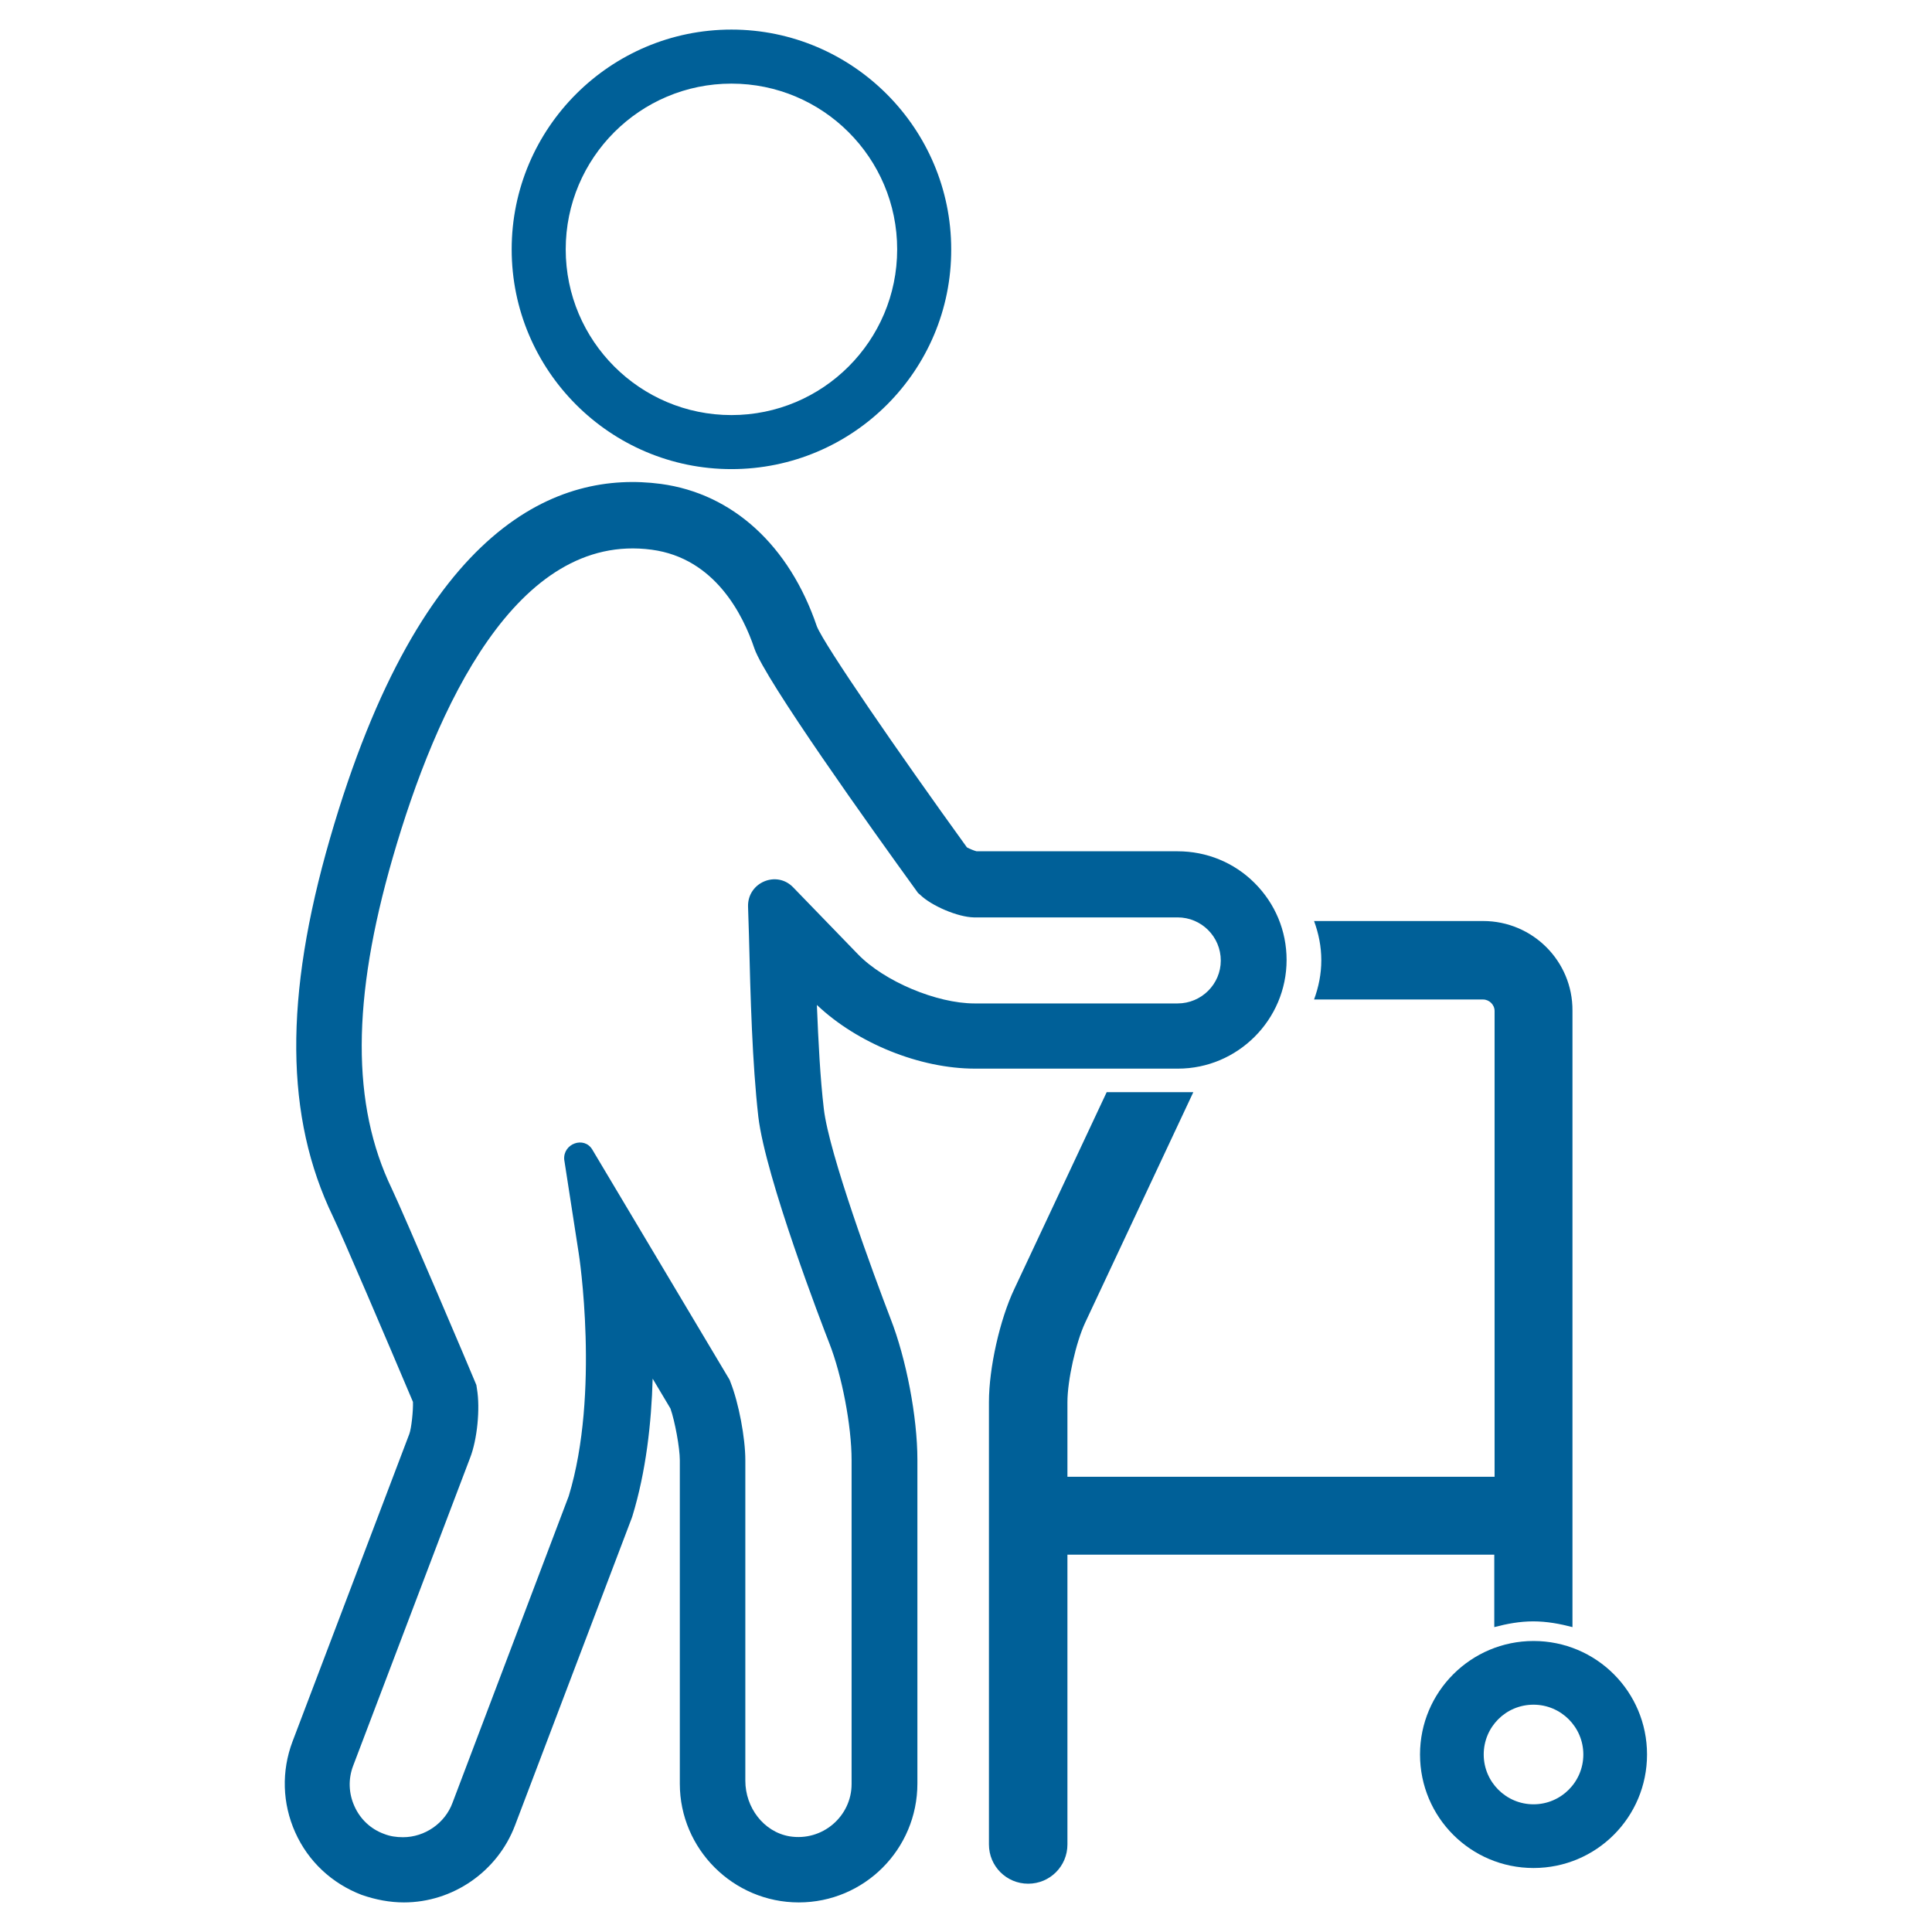
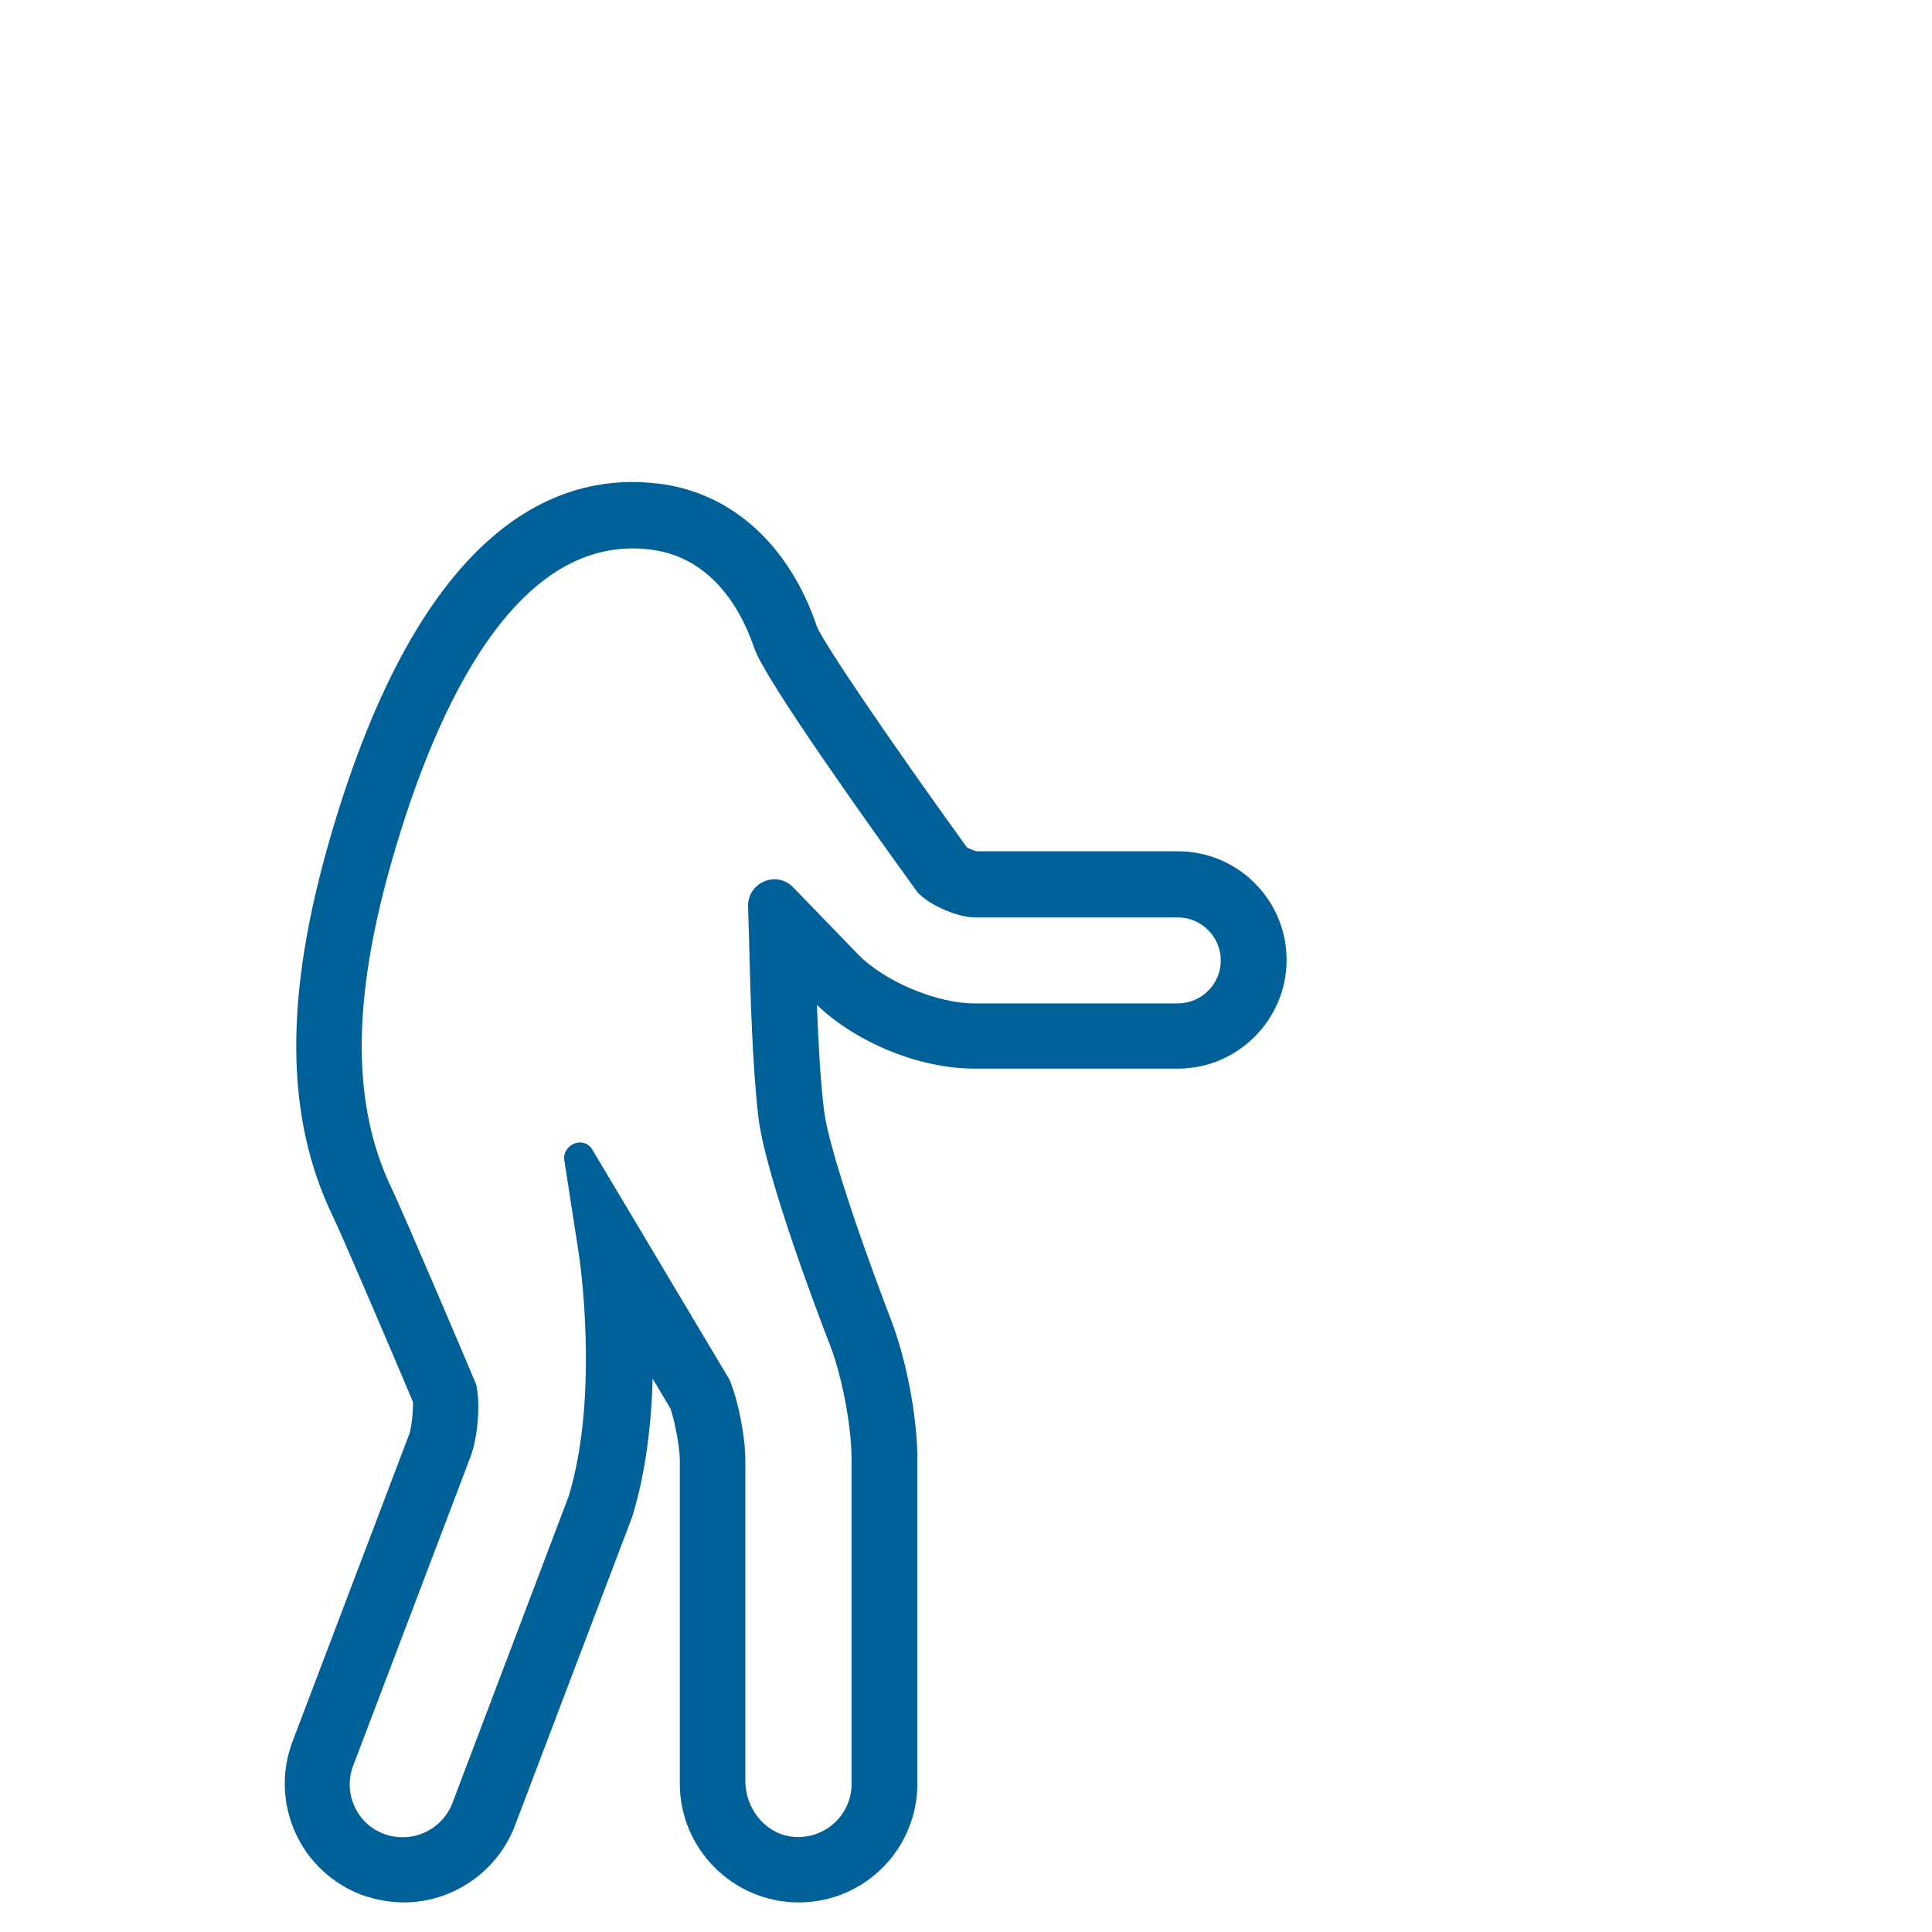
<svg xmlns="http://www.w3.org/2000/svg" version="1.1" id="Layer_1" x="0px" y="0px" viewBox="0 0 64 64" style="enable-background:new 0 0 64 64;" xml:space="preserve">
  <style type="text/css">
	.st0{fill:#006098;}
	.st1{fill:none;stroke:#146199;stroke-width:1.5;stroke-miterlimit:10;}
	.st2{fill:none;stroke:#006098;stroke-width:1.5;stroke-miterlimit:10;}
	.st3{fill:none;}
	.st4{fill-rule:evenodd;clip-rule:evenodd;fill:#006098;}
	.st5{fill:#146199;}
	.st6{fill:#010101;}
</style>
  <g>
    <g>
-       <path class="st0" d="M24.23,15.54c-4.02,0-7.28-3.27-7.28-7.28c0-4.02,3.27-7.28,7.28-7.28s7.28,3.27,7.28,7.28    C31.52,12.28,28.25,15.54,24.23,15.54z M24.23,2.77c-3.03,0-5.49,2.46-5.49,5.49c0,3.03,2.46,5.49,5.49,5.49s5.49-2.46,5.49-5.49    C29.72,5.23,27.26,2.77,24.23,2.77z" />
-     </g>
+       </g>
    <g>
      <path class="st0" d="M26.46,63.02c-2.17,0-3.94-1.77-3.94-3.93V48.37c0-0.4-0.16-1.28-0.31-1.71l-0.59-0.99    c-0.04,1.46-0.22,3.08-0.67,4.55l-0.02,0.06l-3.87,10.19C16.48,62,15,63.02,13.38,63.02c-0.47,0-0.94-0.09-1.4-0.25    c-0.99-0.38-1.77-1.11-2.2-2.07c-0.43-0.96-0.46-2.03-0.09-3.01l3.87-10.19c0.07-0.19,0.13-0.77,0.12-1.06    c-0.82-1.94-2.35-5.52-2.65-6.14c-1.59-3.29-1.62-7.27-0.1-12.52c3.04-10.52,7.63-12.19,10.96-11.75    c2.38,0.32,4.26,2.04,5.17,4.72c0.25,0.62,2.7,4.18,4.97,7.32c0.09,0.05,0.24,0.11,0.32,0.13h6.66c0.96,0,1.87,0.37,2.55,1.05    c0.68,0.68,1.06,1.58,1.06,2.55c0,1.98-1.62,3.6-3.6,3.6H32.3c-1.83,0-3.9-0.84-5.24-2.11c0.05,1.23,0.11,2.42,0.23,3.44    c0.17,1.48,1.66,5.52,2.21,6.95c0.52,1.33,0.89,3.26,0.89,4.68v10.72C30.39,61.26,28.63,63.02,26.46,63.02z M19.62,38.08    l4.55,7.63l0.03,0.08c0.27,0.68,0.49,1.84,0.49,2.58l0,10.62c0,0.88,0.6,1.69,1.46,1.84c1.1,0.18,2.06-0.67,2.06-1.73V48.37    c0-1.14-0.32-2.81-0.74-3.88c-0.22-0.56-2.11-5.47-2.35-7.5c-0.2-1.78-0.26-3.93-0.31-6.01l-0.03-0.95    c-0.02-0.8,0.95-1.21,1.5-0.63l2.14,2.21c0.87,0.9,2.61,1.63,3.86,1.63h6.73c0.79,0,1.43-0.64,1.43-1.42    c0-0.79-0.64-1.43-1.43-1.43v0l-6.75,0c-0.53-0.01-1.4-0.38-1.78-0.75l-0.07-0.06l-0.05-0.07c-1.5-2.07-5.02-7-5.37-8.03    c-0.37-1.1-1.3-2.99-3.4-3.27c-4.48-0.6-7.14,5.22-8.58,10.2c-1.36,4.7-1.37,8.19-0.03,10.97c0.4,0.84,2.66,6.15,2.75,6.38    l0.05,0.12l0.02,0.13c0.11,0.65,0.01,1.68-0.23,2.29l-3.87,10.19c-0.17,0.44-0.15,0.92,0.04,1.34c0.19,0.43,0.54,0.76,0.98,0.92    c0.2,0.08,0.41,0.11,0.63,0.11c0.72,0,1.39-0.46,1.64-1.14l3.85-10.16c1.04-3.41,0.34-8.01,0.33-8.05l-0.48-3.1    C18.65,37.88,19.35,37.63,19.62,38.08z M31.97,28.03L31.97,28.03C31.97,28.03,31.97,28.03,31.97,28.03z" />
    </g>
    <g>
-       <path class="st0" d="M50.8,54.36c-2.07,0-3.76,1.68-3.76,3.76c0,2.08,1.68,3.76,3.76,3.76c2.08,0,3.76-1.68,3.76-3.76    C54.56,56.04,52.88,54.36,50.8,54.36z M50.8,59.77c-0.91,0-1.65-0.74-1.65-1.65c0-0.91,0.73-1.65,1.65-1.65    c0.91,0,1.65,0.74,1.65,1.65C52.45,59.03,51.71,59.77,50.8,59.77z" />
-     </g>
+       </g>
    <g>
-       <path class="st0" d="M49.13,30.51h-5.6c0.15,0.41,0.24,0.84,0.24,1.3c0,0.46-0.09,0.89-0.24,1.3h5.6c0.2,0,0.38,0.17,0.38,0.38    v15.43H35.36v-2.47c0-0.73,0.28-1.98,0.59-2.64l3.58-7.63h-2.87l-3.06,6.52c-0.48,1.01-0.84,2.62-0.84,3.74v14.66    c0,0.72,0.58,1.3,1.3,1.3c0.72,0,1.3-0.58,1.3-1.3V51.5H49.5v2.4c0.42-0.11,0.84-0.19,1.29-0.19c0.45,0,0.88,0.08,1.3,0.19V33.48    C52.1,31.84,50.77,30.51,49.13,30.51L49.13,30.51z" />
-     </g>
+       </g>
  </g>
</svg>